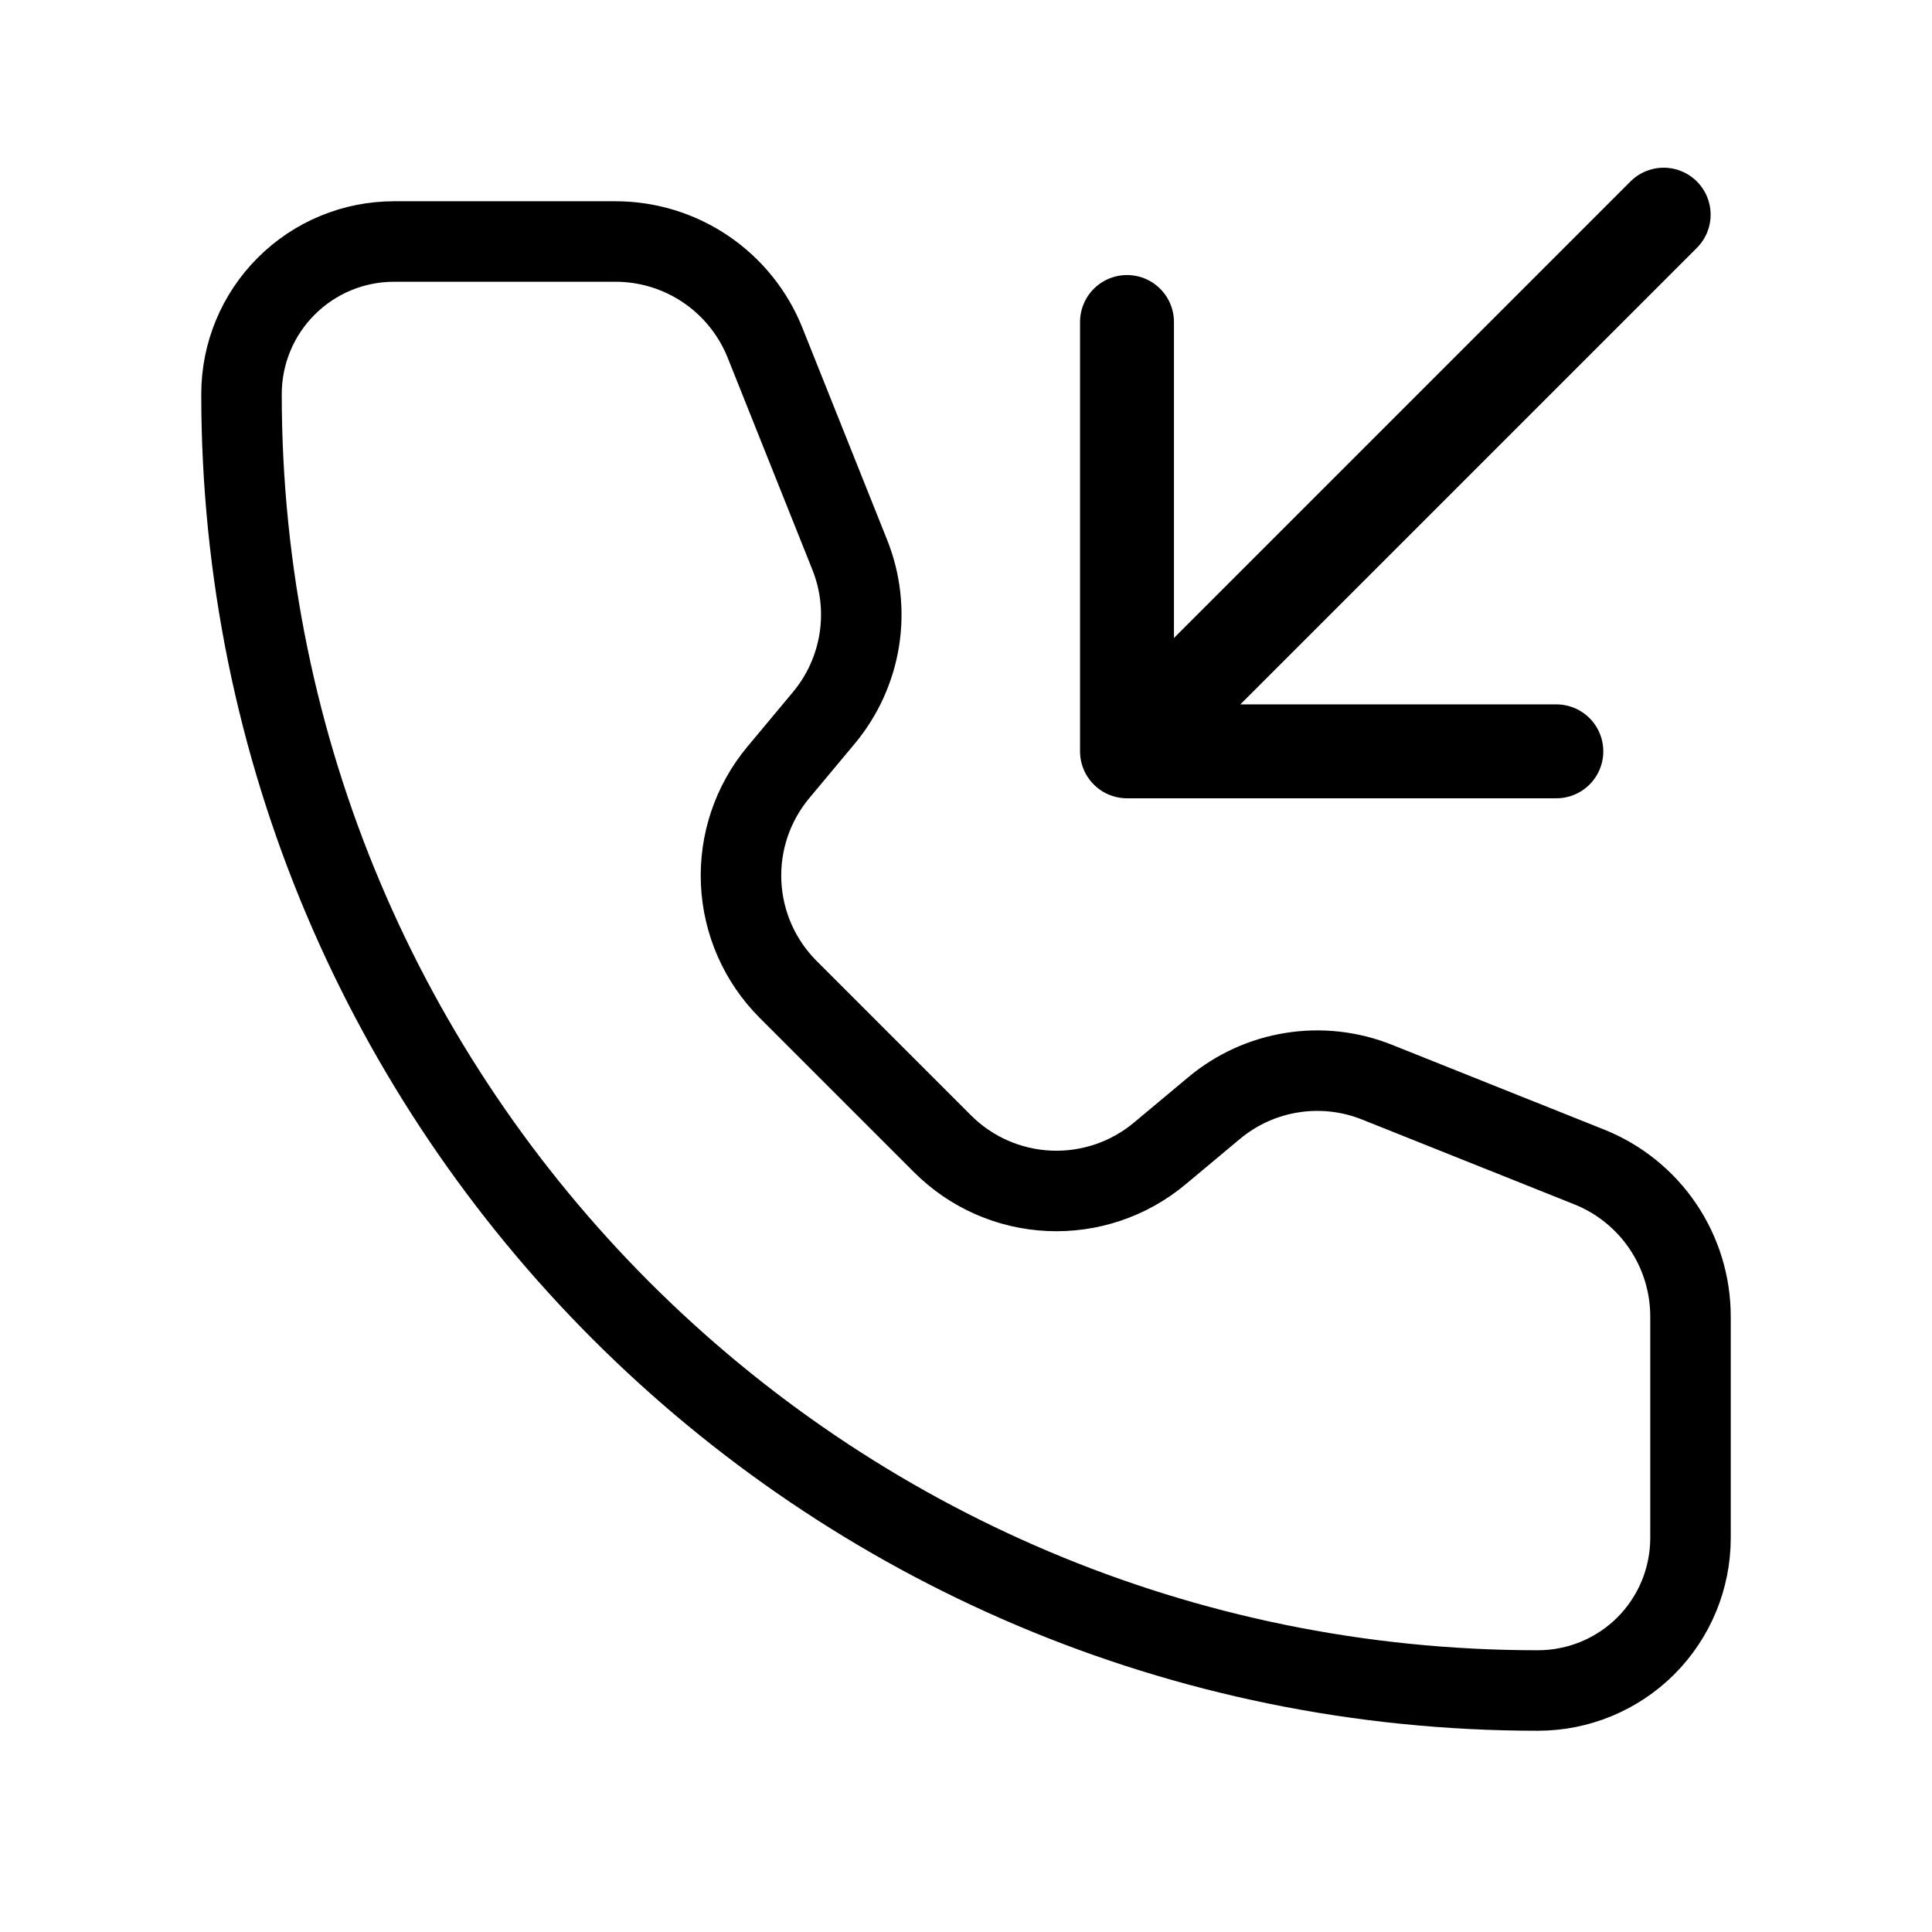
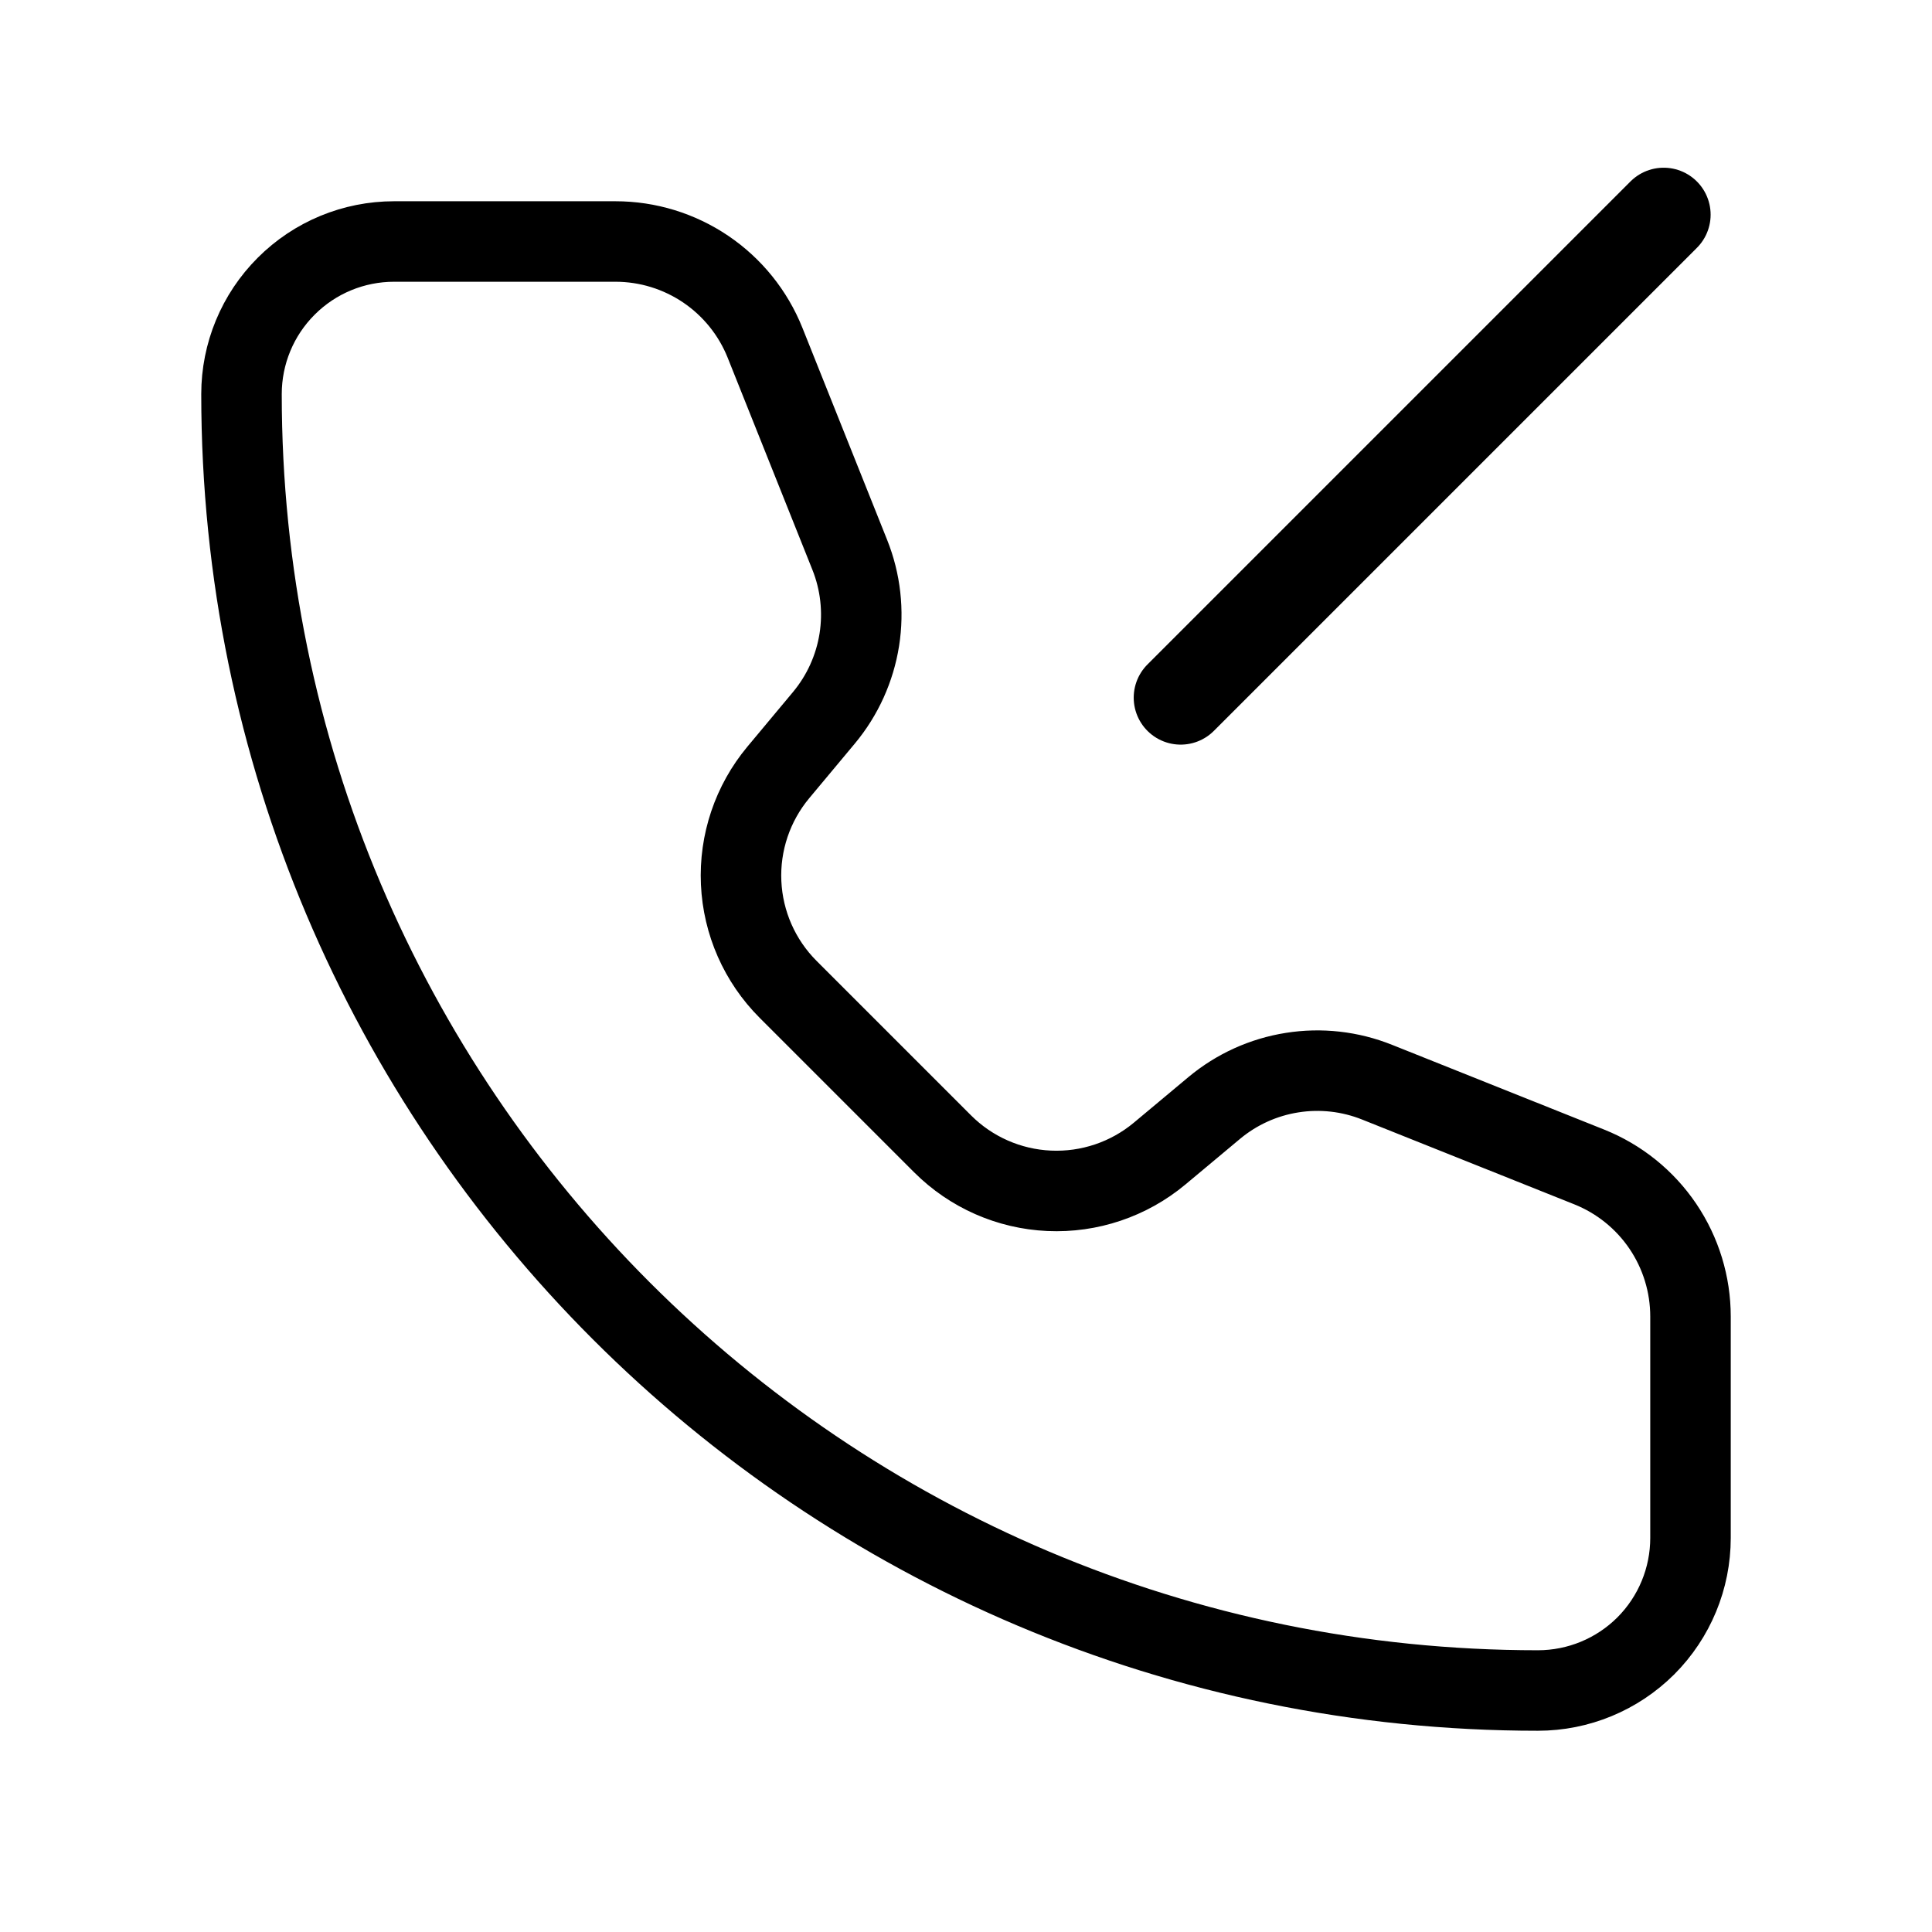
<svg xmlns="http://www.w3.org/2000/svg" width="36" height="36" viewBox="0 0 36 36" fill="none">
  <path d="M11.469 4.5H7.343C6.589 4.5 5.866 4.799 5.333 5.333C4.799 5.866 4.5 6.589 4.5 7.343C4.5 20.683 15.315 31.5 28.657 31.5C29.411 31.5 30.134 31.201 30.668 30.668C31.201 30.134 31.5 29.411 31.5 28.657V24.532C31.5 23.933 31.321 23.347 30.985 22.85C30.649 22.353 30.171 21.968 29.614 21.745L25.66 20.165C25.158 19.964 24.611 19.902 24.077 19.987C23.543 20.071 23.042 20.298 22.626 20.645L21.606 21.497C21.031 21.976 20.297 22.223 19.549 22.189C18.801 22.155 18.093 21.843 17.564 21.314L14.685 18.435C14.156 17.906 13.844 17.198 13.81 16.45C13.776 15.702 14.023 14.969 14.502 14.394L15.354 13.373C15.7 12.957 15.927 12.456 16.012 11.921C16.096 11.387 16.035 10.84 15.834 10.338L14.255 6.386C14.032 5.829 13.647 5.352 13.151 5.016C12.654 4.68 12.069 4.5 11.469 4.5Z" stroke="black" stroke-width="1.5" stroke-linecap="round" stroke-linejoin="round" />
-   <path d="M21 6V14H29" stroke="black" stroke-width="1.75" stroke-linecap="round" stroke-linejoin="round" />
  <path d="M22 13L31 4" stroke="black" stroke-width="1.75" stroke-linecap="round" stroke-linejoin="round" />
</svg>